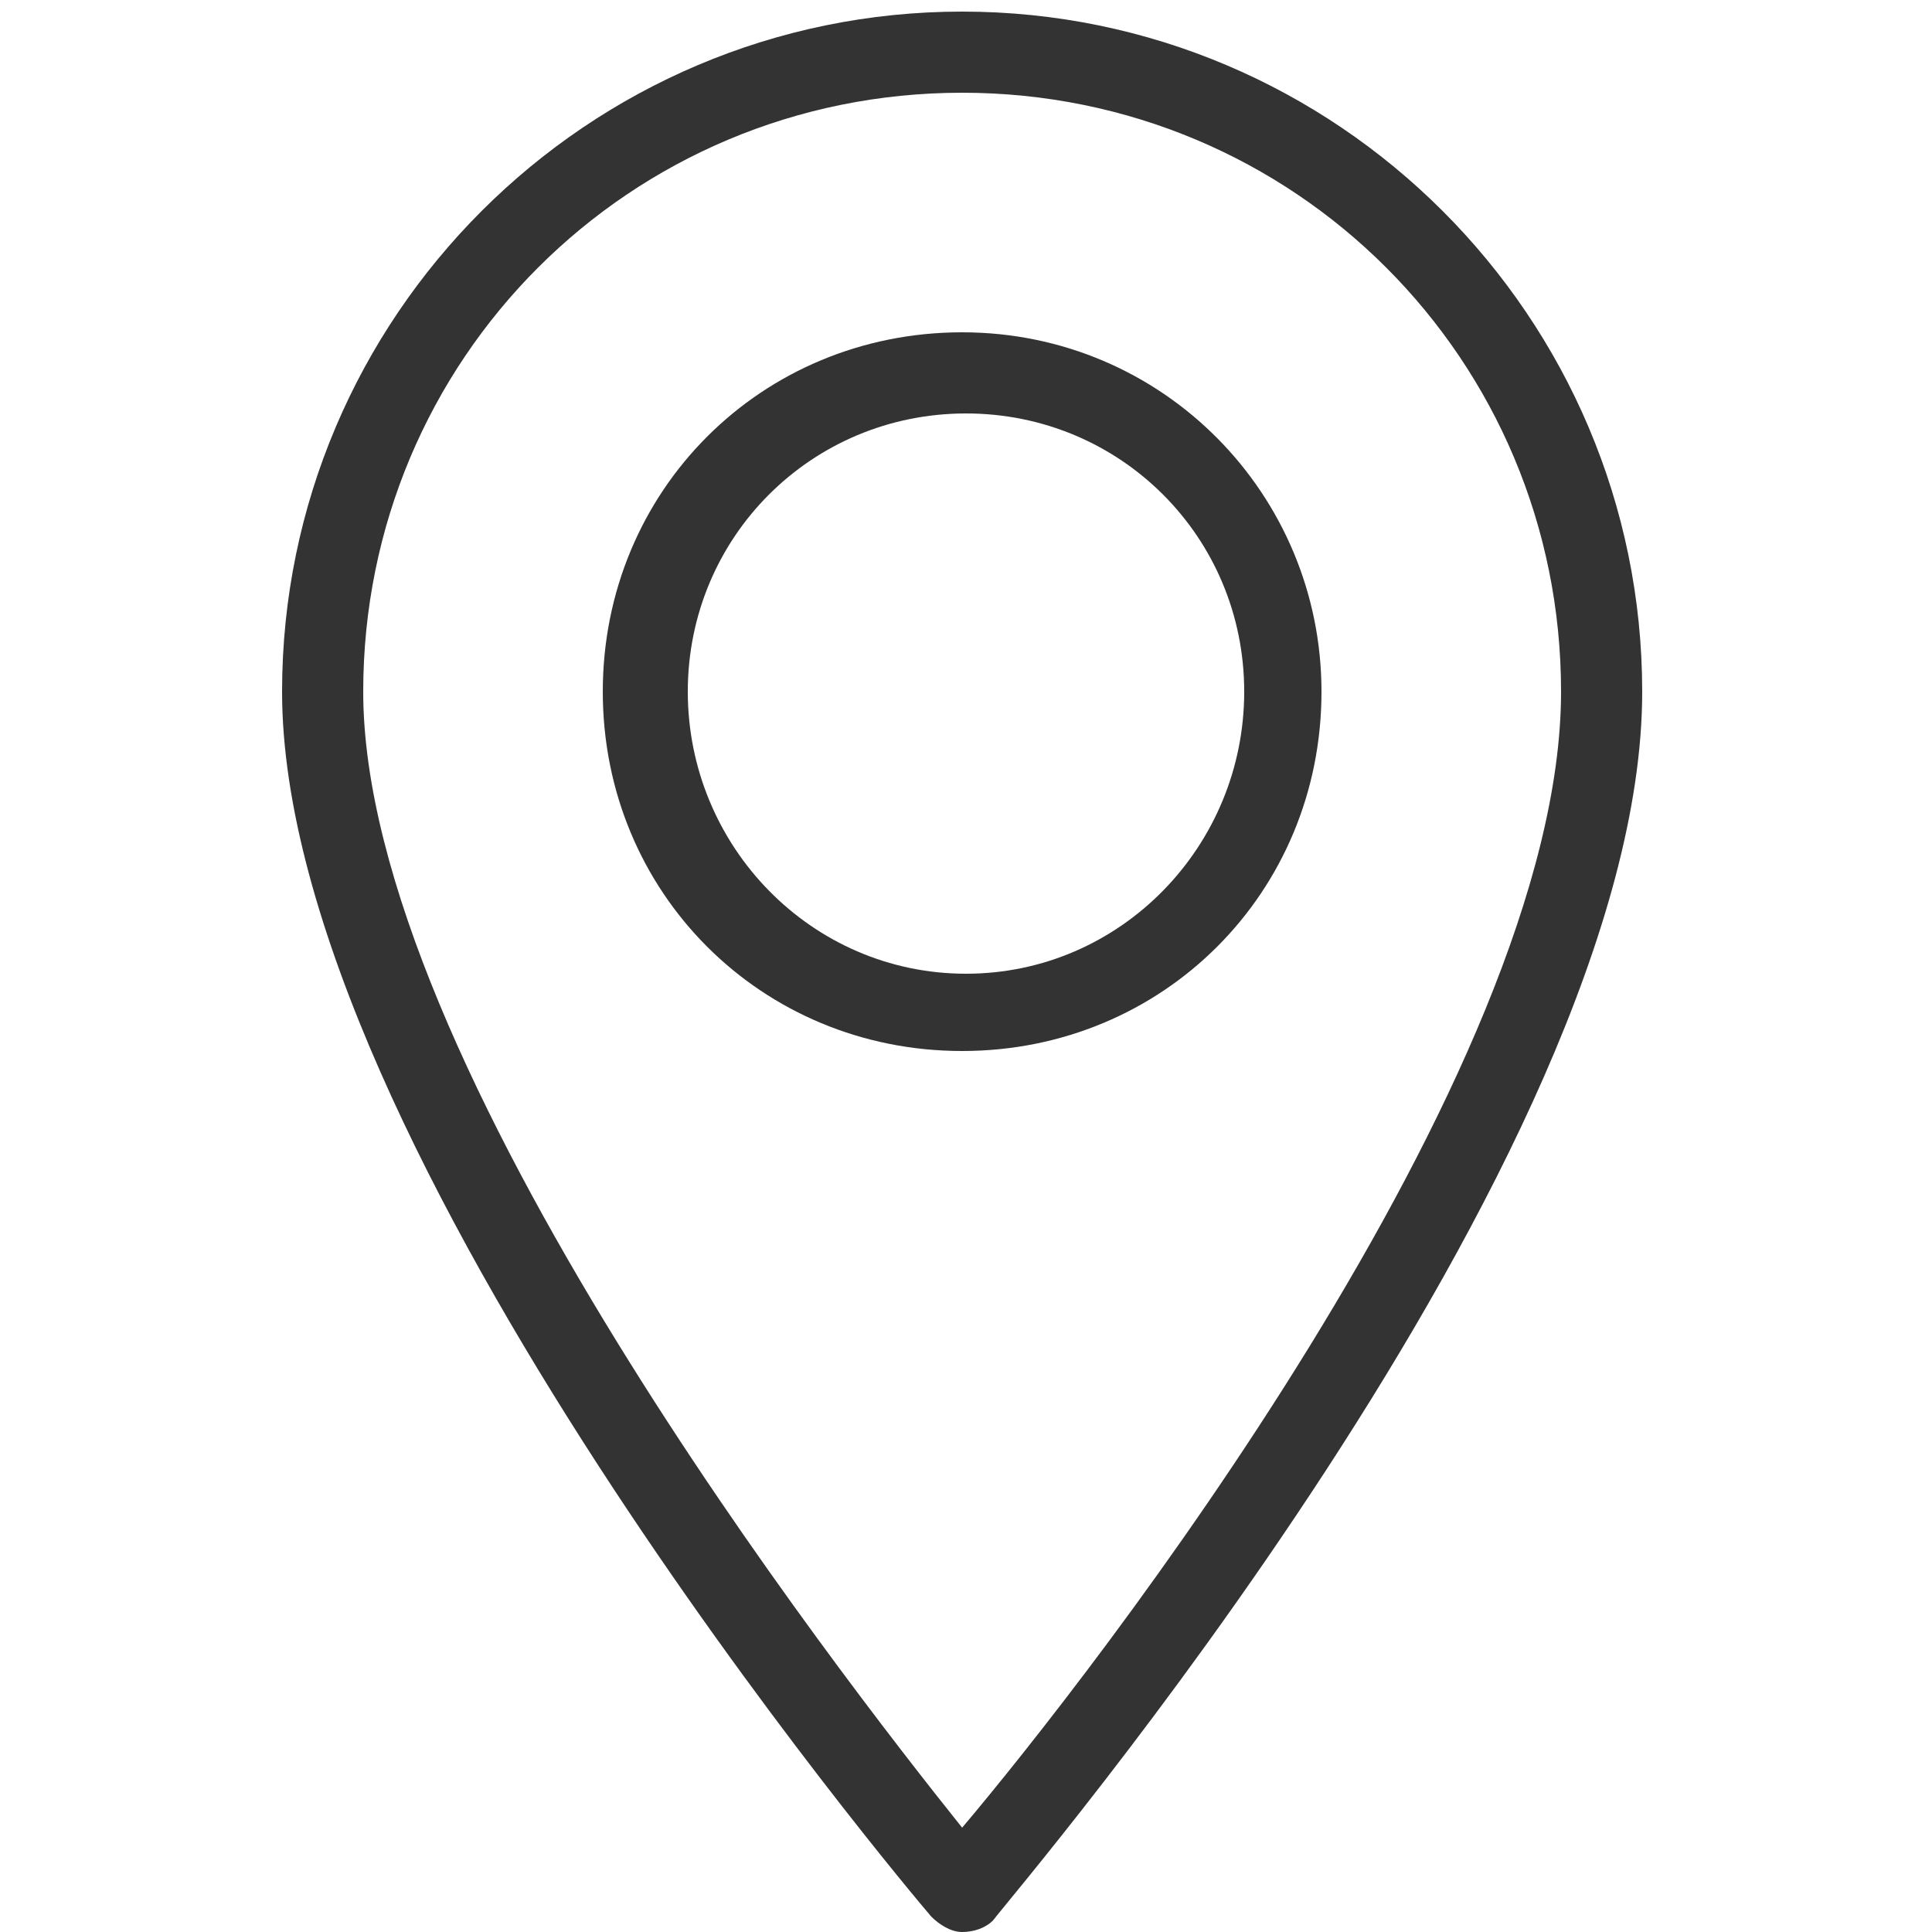
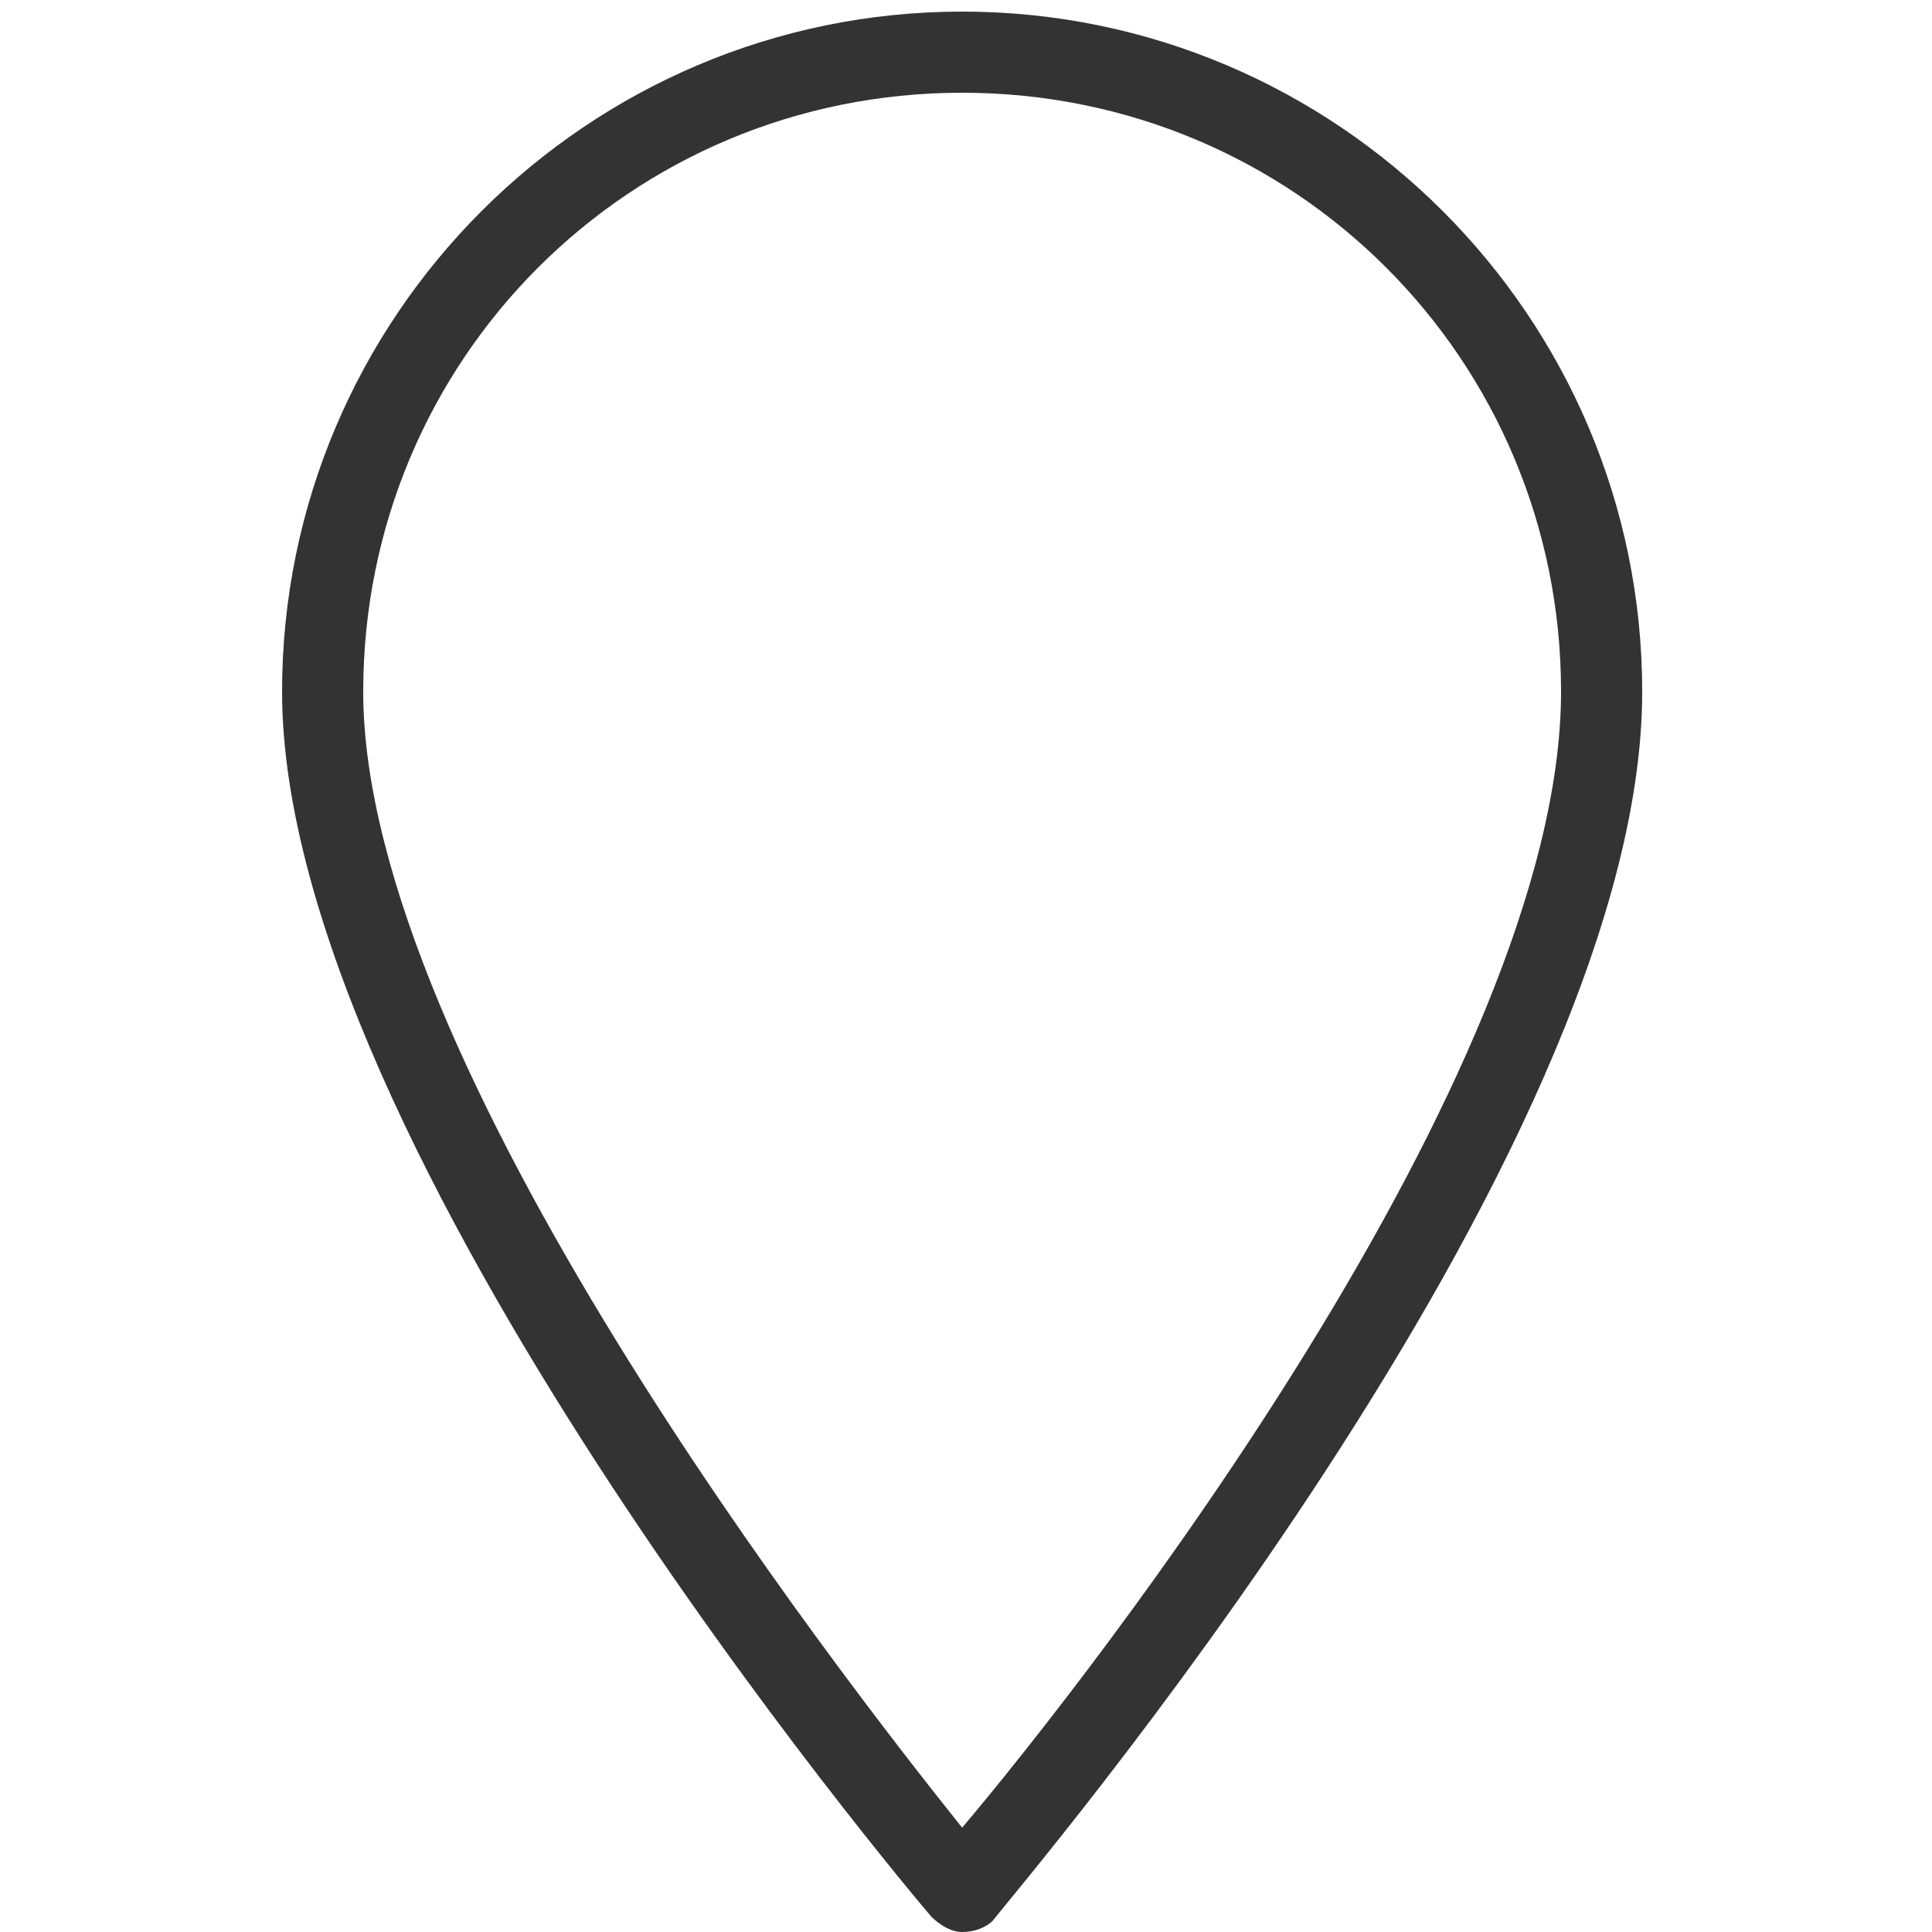
<svg xmlns="http://www.w3.org/2000/svg" version="1.1" id="Layer_1" x="0px" y="0px" viewBox="0 0 50 50" style="enable-background:new 0 0 50 50;" xml:space="preserve">
  <style type="text/css">
	.st0{fill:#333333;}
</style>
  <g>
    <g id="Layer_1_00000135693020886840716400000005713297838439209900_">
      <g id="XMLID_00000062910563994390414400000011141505336933951121_">
-         <path class="st0" d="M15.6,17.9c0-5.2,4.1-9.3,9.3-9.3s9.3,4.2,9.3,9.3c0,5.2-4.1,9.3-9.3,9.3S15.6,23.1,15.6,17.9z M32.2,17.9     c0-4-3.2-7.2-7.2-7.2s-7.2,3.2-7.2,7.2s3.2,7.3,7.2,7.3S32.2,21.9,32.2,17.9z" />
        <path class="st0" d="M24.1,49.6C23.5,48.9,7.3,29.7,7.3,17.9c0-9.7,7.9-17.6,17.6-17.6s17.6,7.9,17.6,17.6     c0,12.1-16.2,31-16.8,31.8c-0.2,0.2-0.5,0.3-0.8,0.3S24.3,49.8,24.1,49.6z M40.4,17.9c0-8.6-6.9-15.5-15.5-15.5S9.4,9.3,9.4,17.9     c0,9.6,12.3,25.4,15.5,29.4C28.2,43.4,40.4,27.8,40.4,17.9z" />
      </g>
    </g>
    <g id="guide_48x48_00000021834486298755304450000014690902536726891191_">
	</g>
  </g>
</svg>